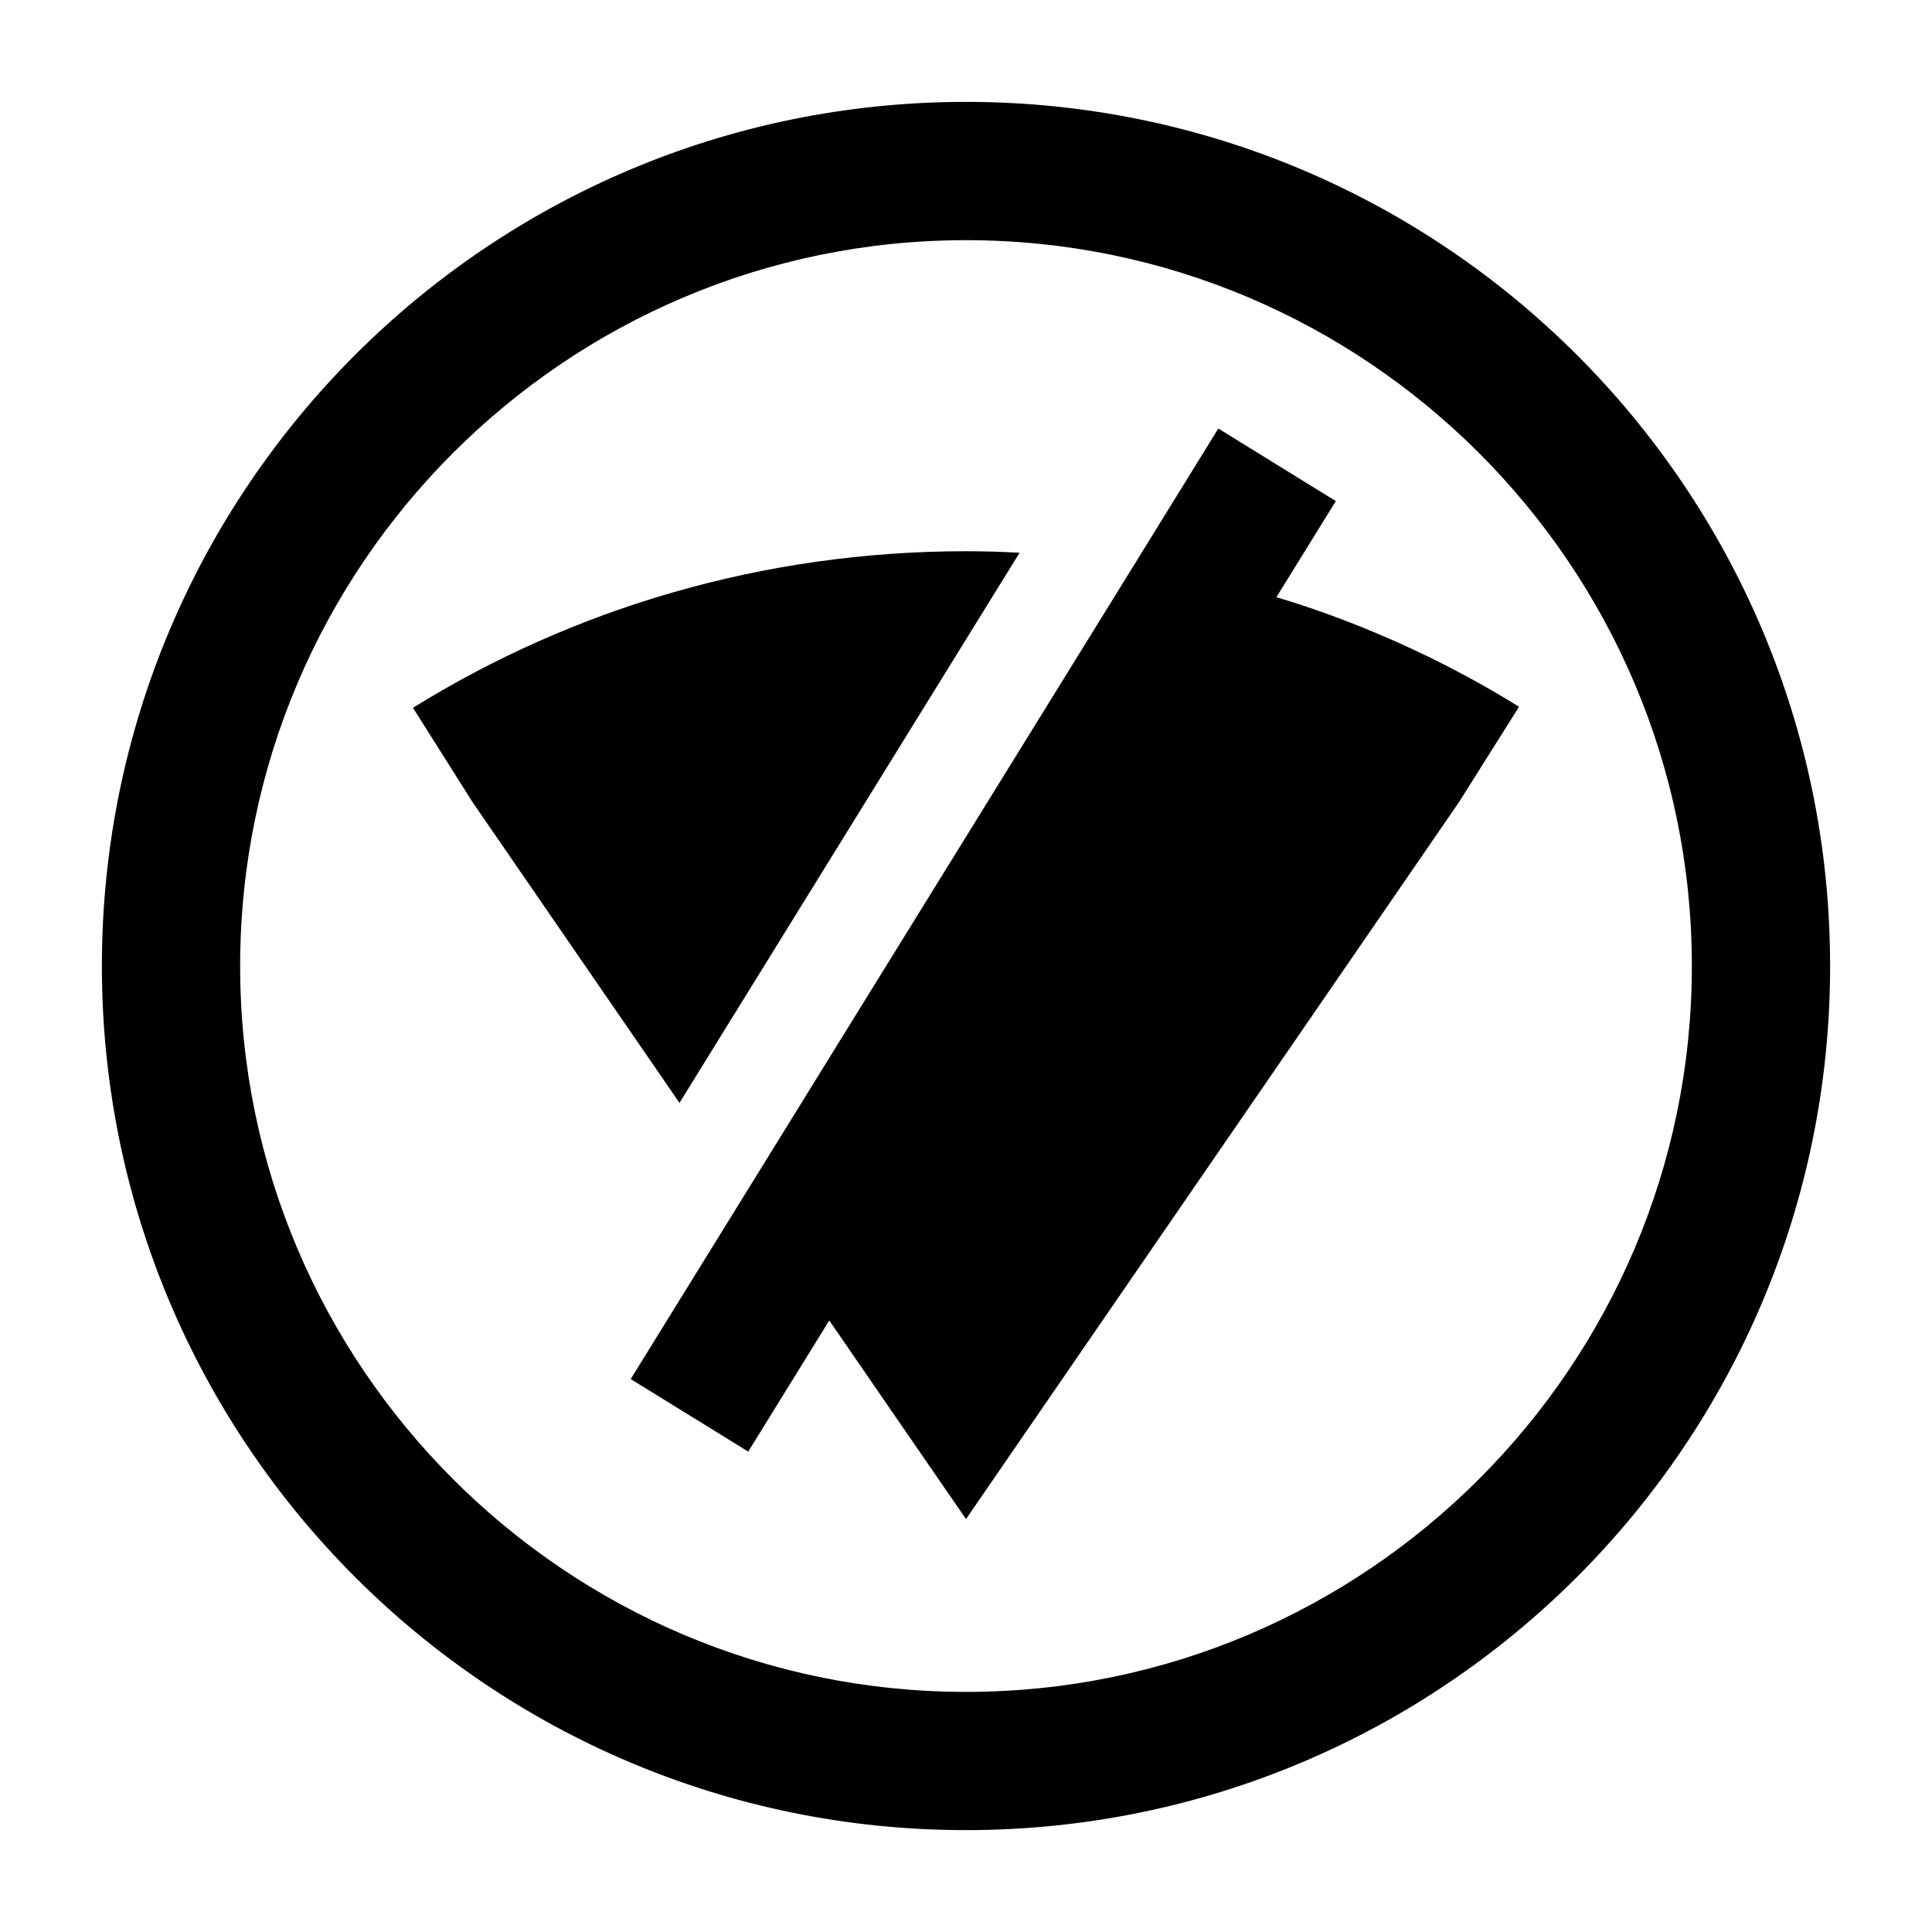
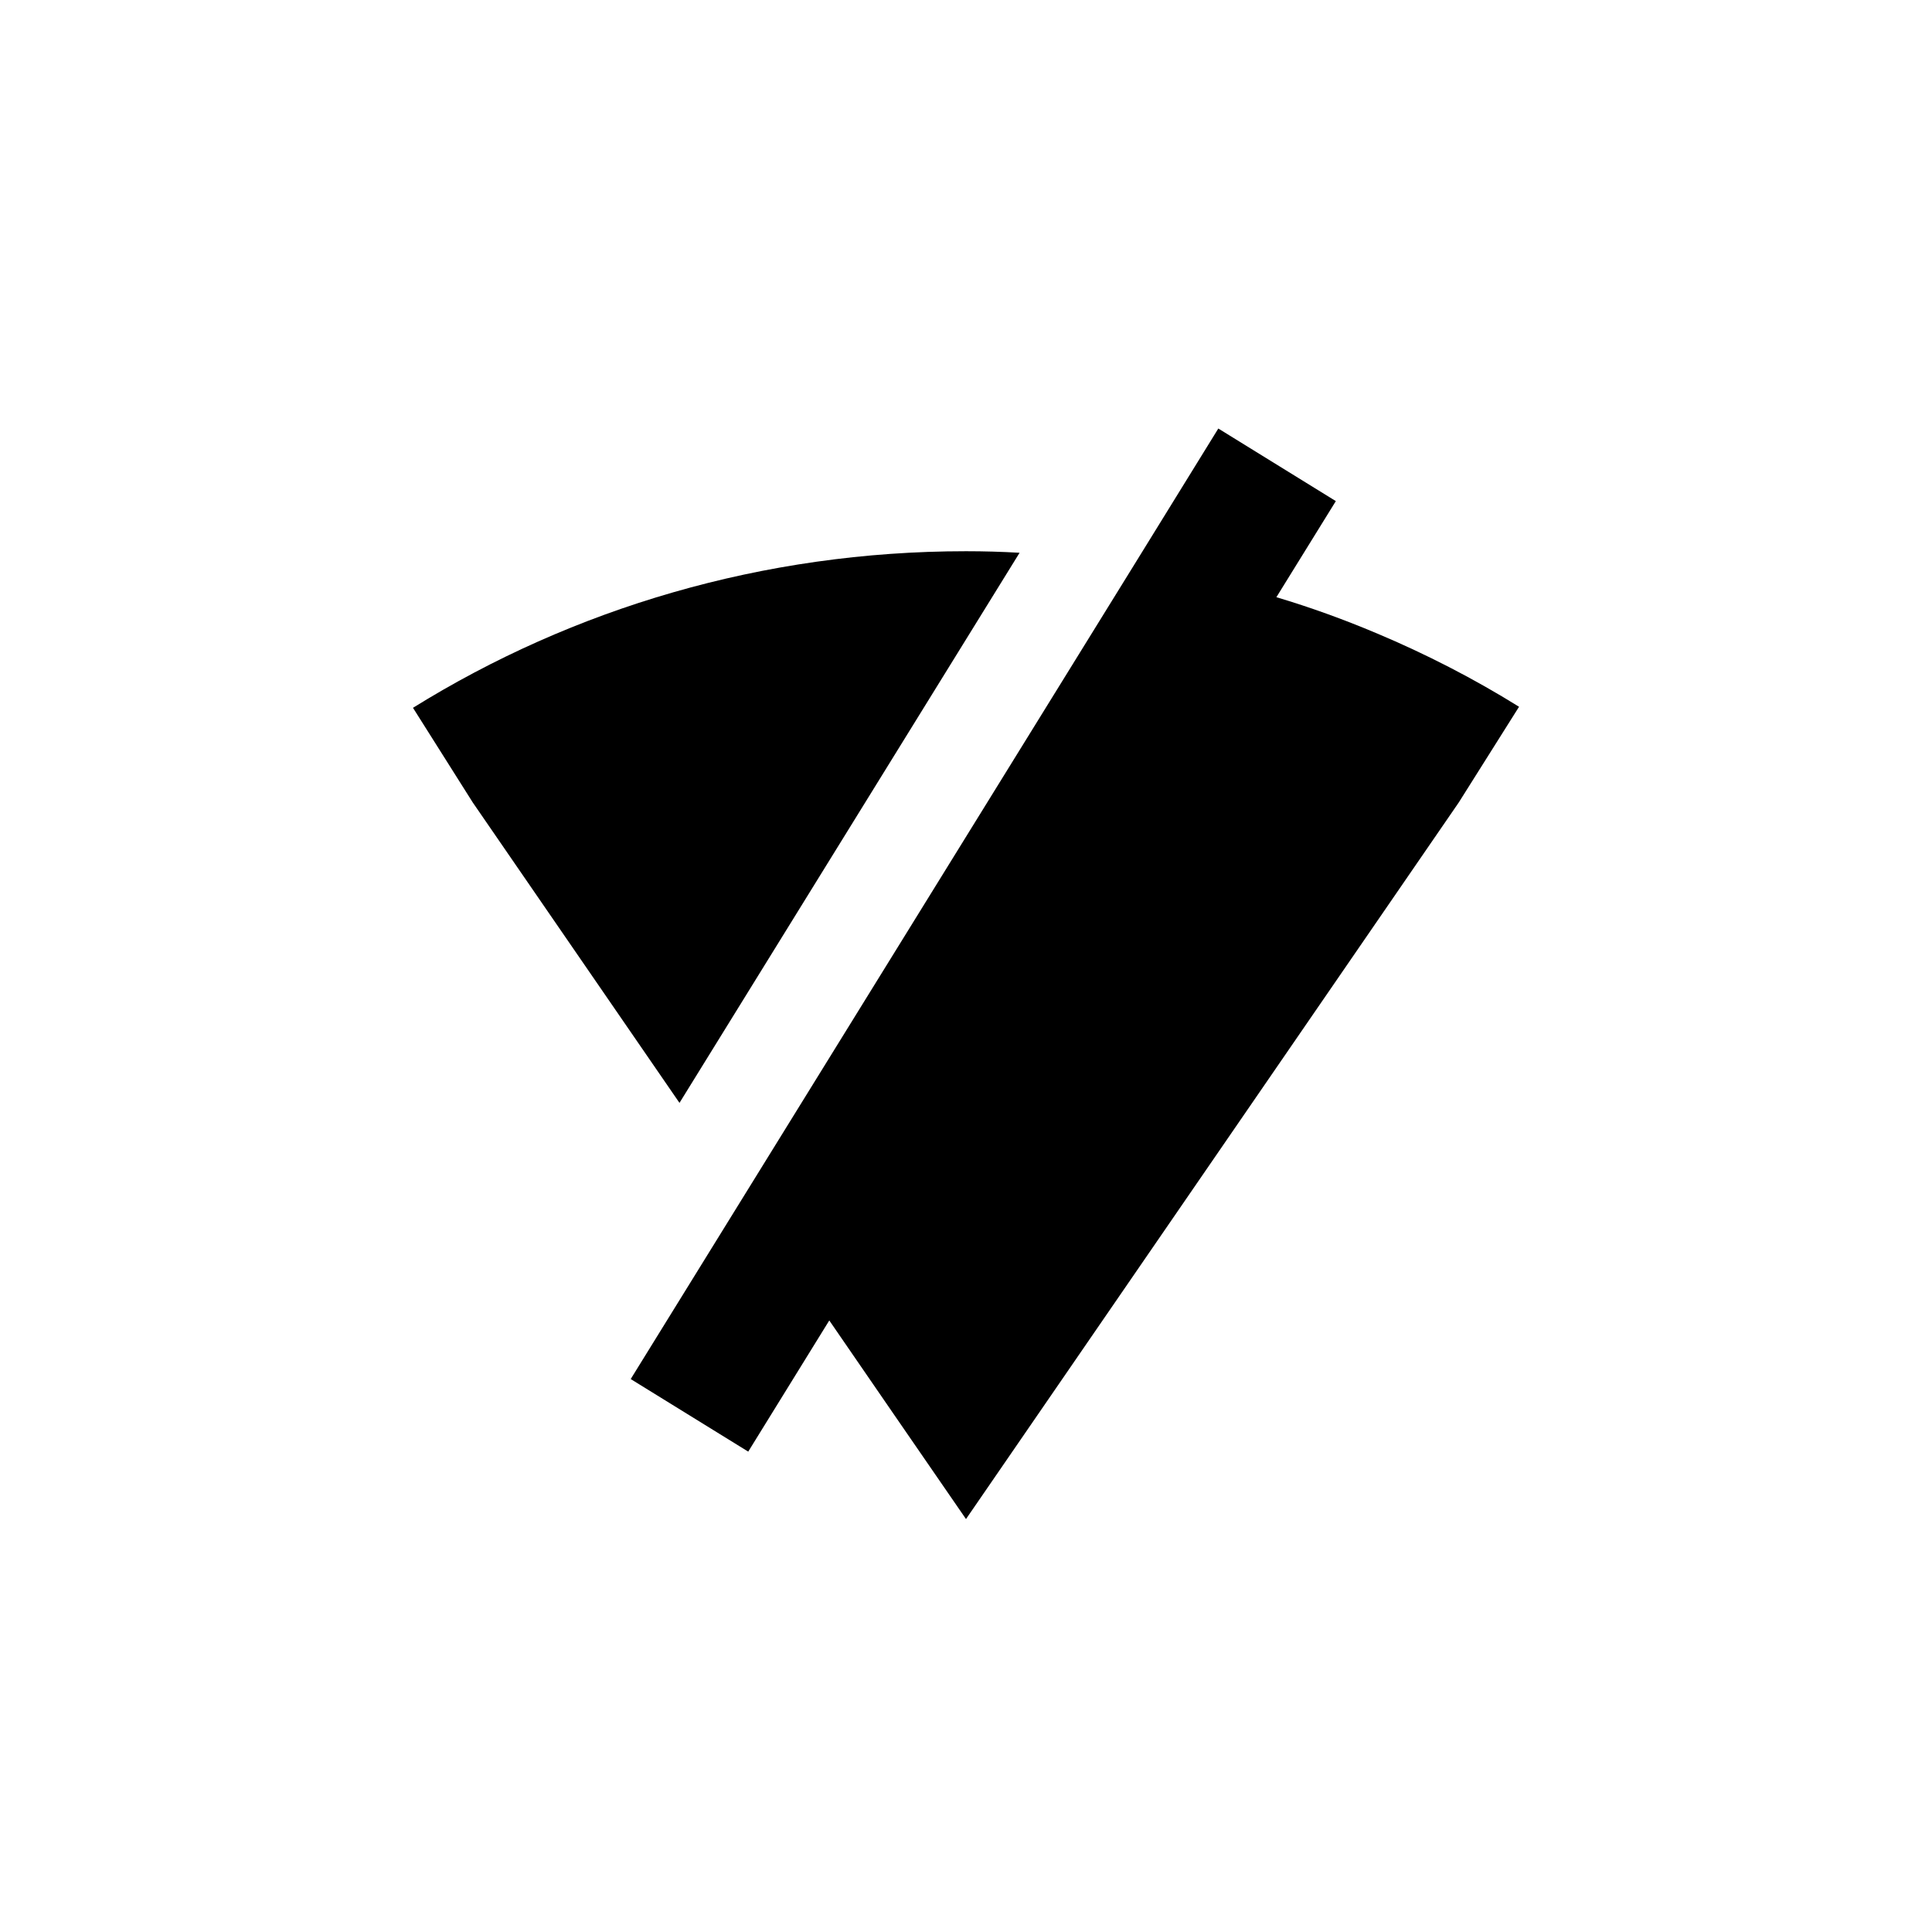
<svg xmlns="http://www.w3.org/2000/svg" fill="#000000" width="800px" height="800px" version="1.1" viewBox="144 144 512 512">
  <g>
    <path d="m414.2 290.49c-4.715-0.273-9.434-0.41-14.195-0.41-53.816 0-104.24 15.207-146.56 41.496l15.848 25.098 54.777 79.602z" />
-     <path d="m400 171c-126.46 0-229 102.55-229 229s102.55 229 229 229 229-102.55 229-229-102.55-229-229-229zm0 421.37c-106.07 0-192.36-86.289-192.36-192.36s86.289-192.36 192.36-192.36 192.36 86.289 192.36 192.36-86.289 192.36-192.36 192.36z" />
    <path d="m508.73 311.79c-8.566-3.617-17.406-6.824-26.473-9.527l15.754-25.465-31.145-19.234-22.254 36.047-103.51 167.4-29.957 48.453 31.145 19.23 21.48-34.762 17.039 24.777 19.191 27.855 130.58-189.89 15.984-25.375c-12-7.465-24.641-13.969-37.832-19.512z" />
  </g>
</svg>